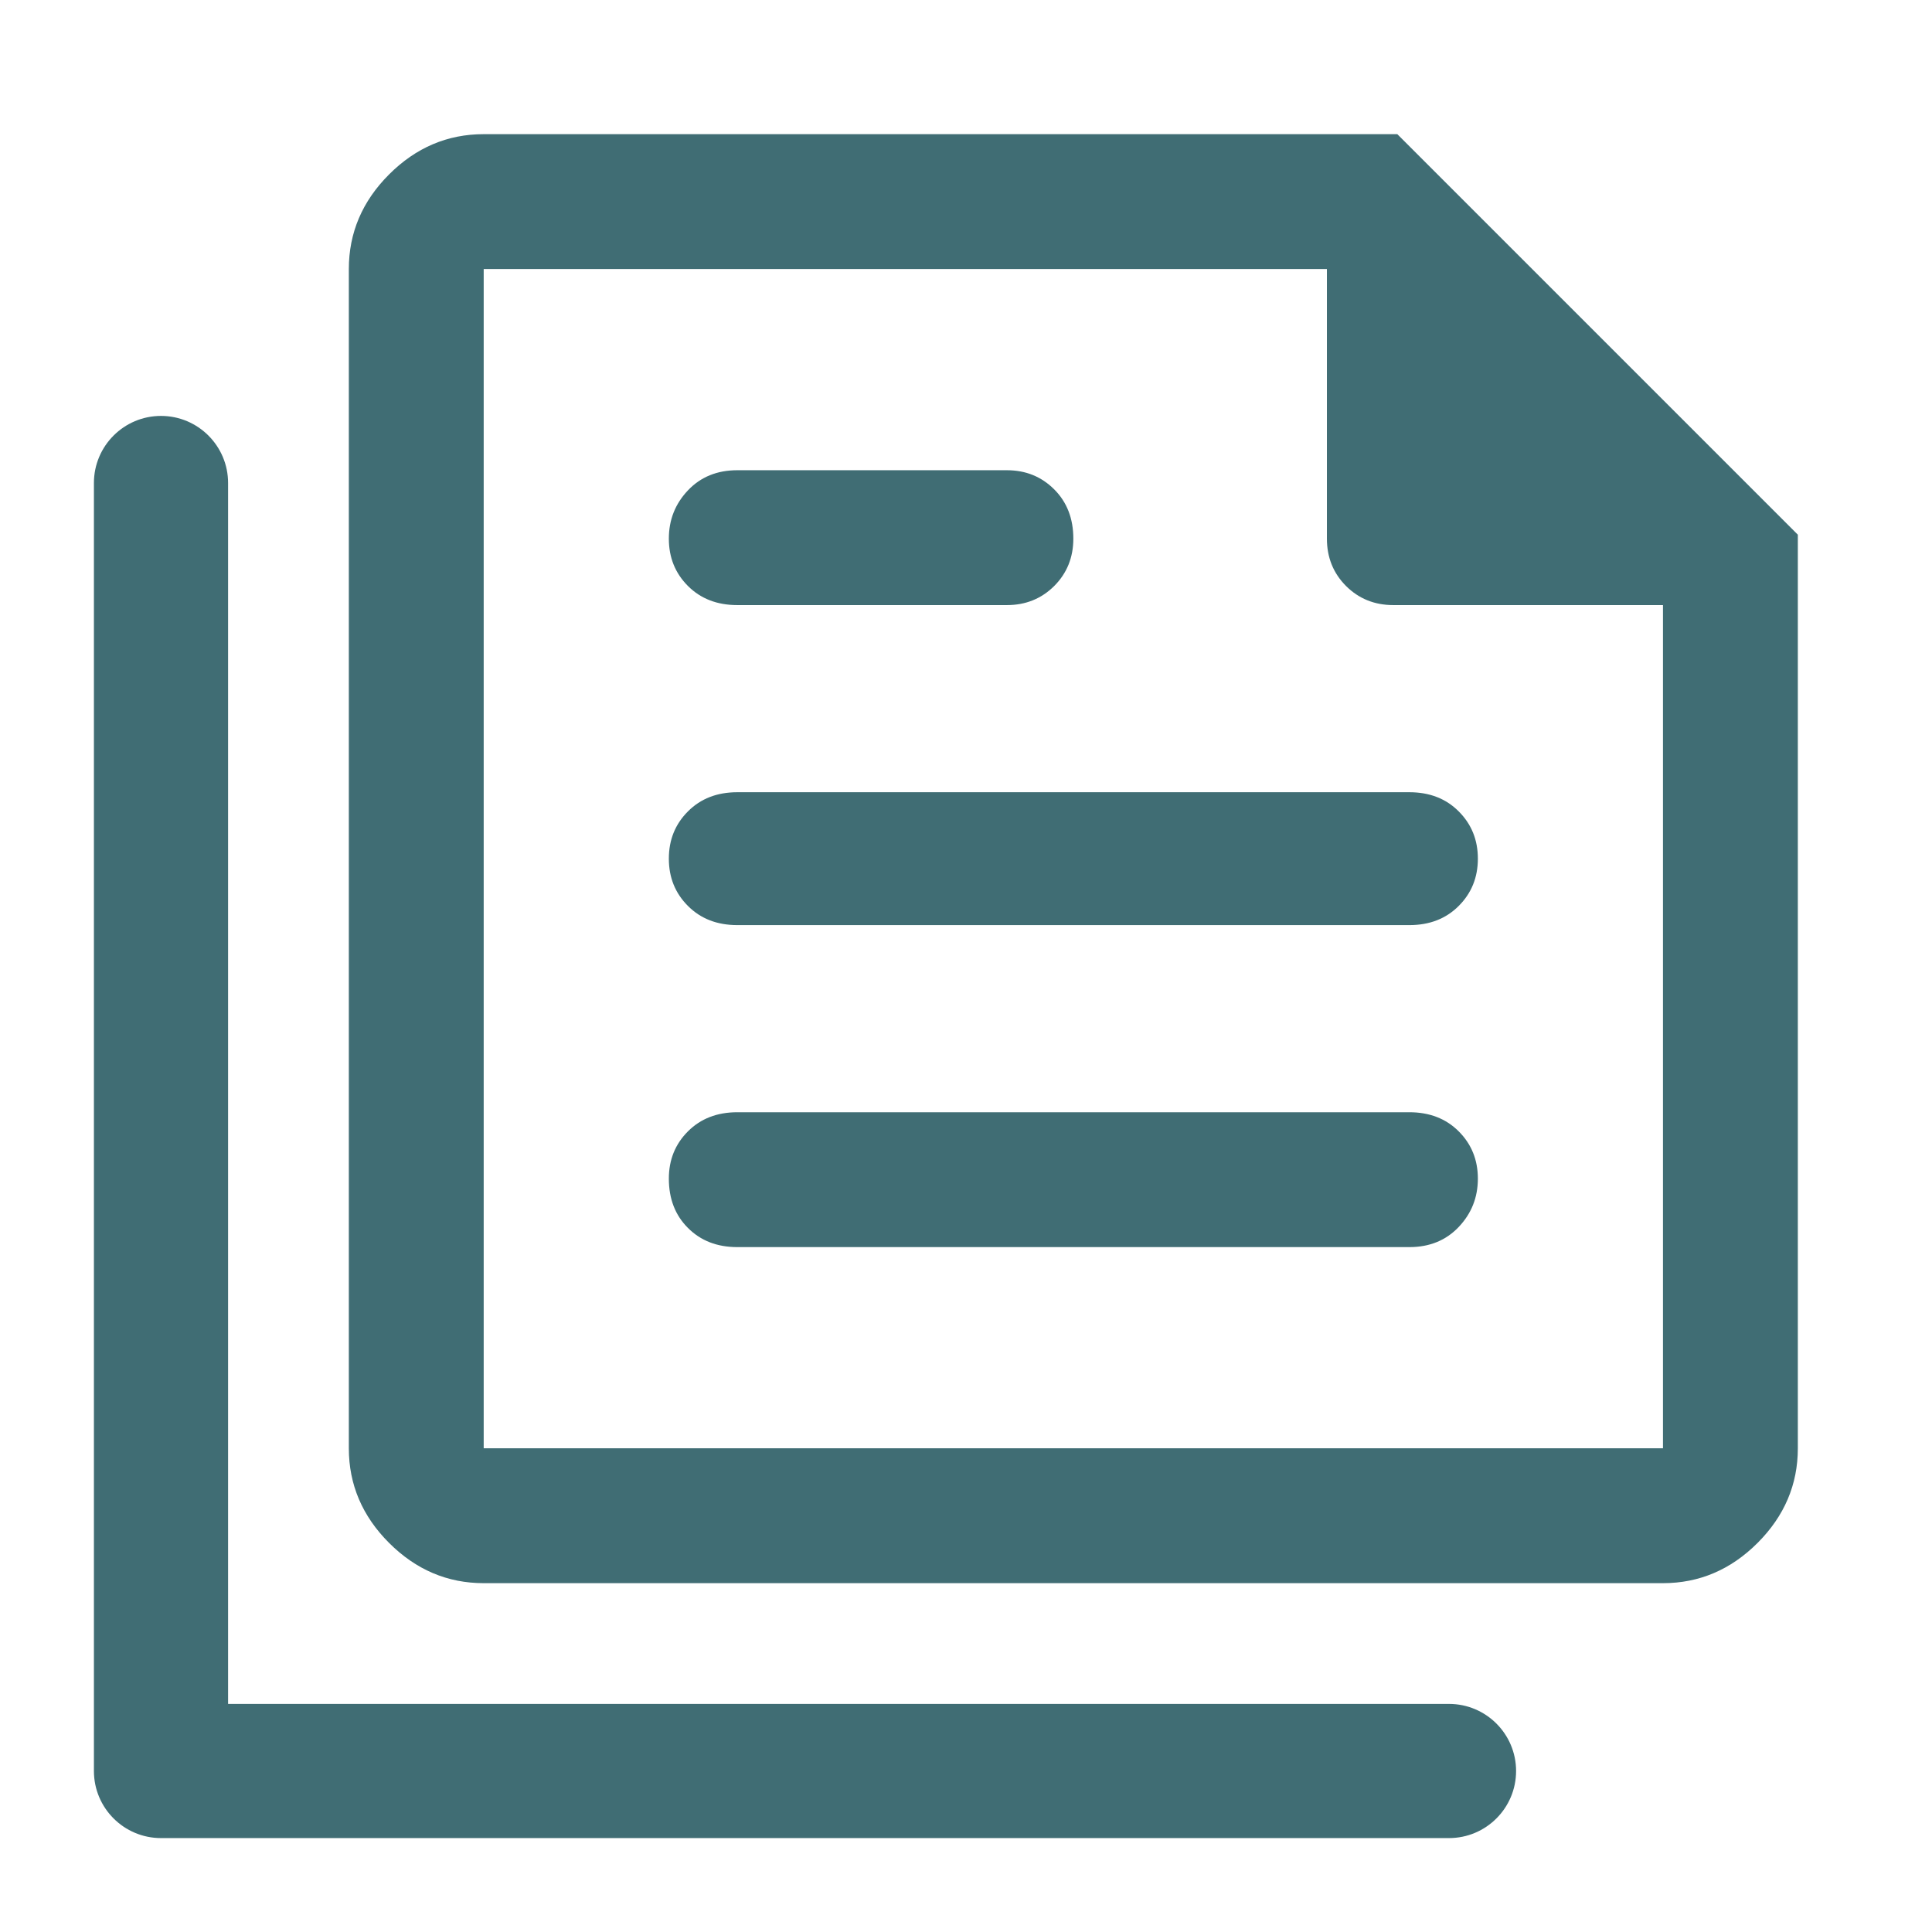
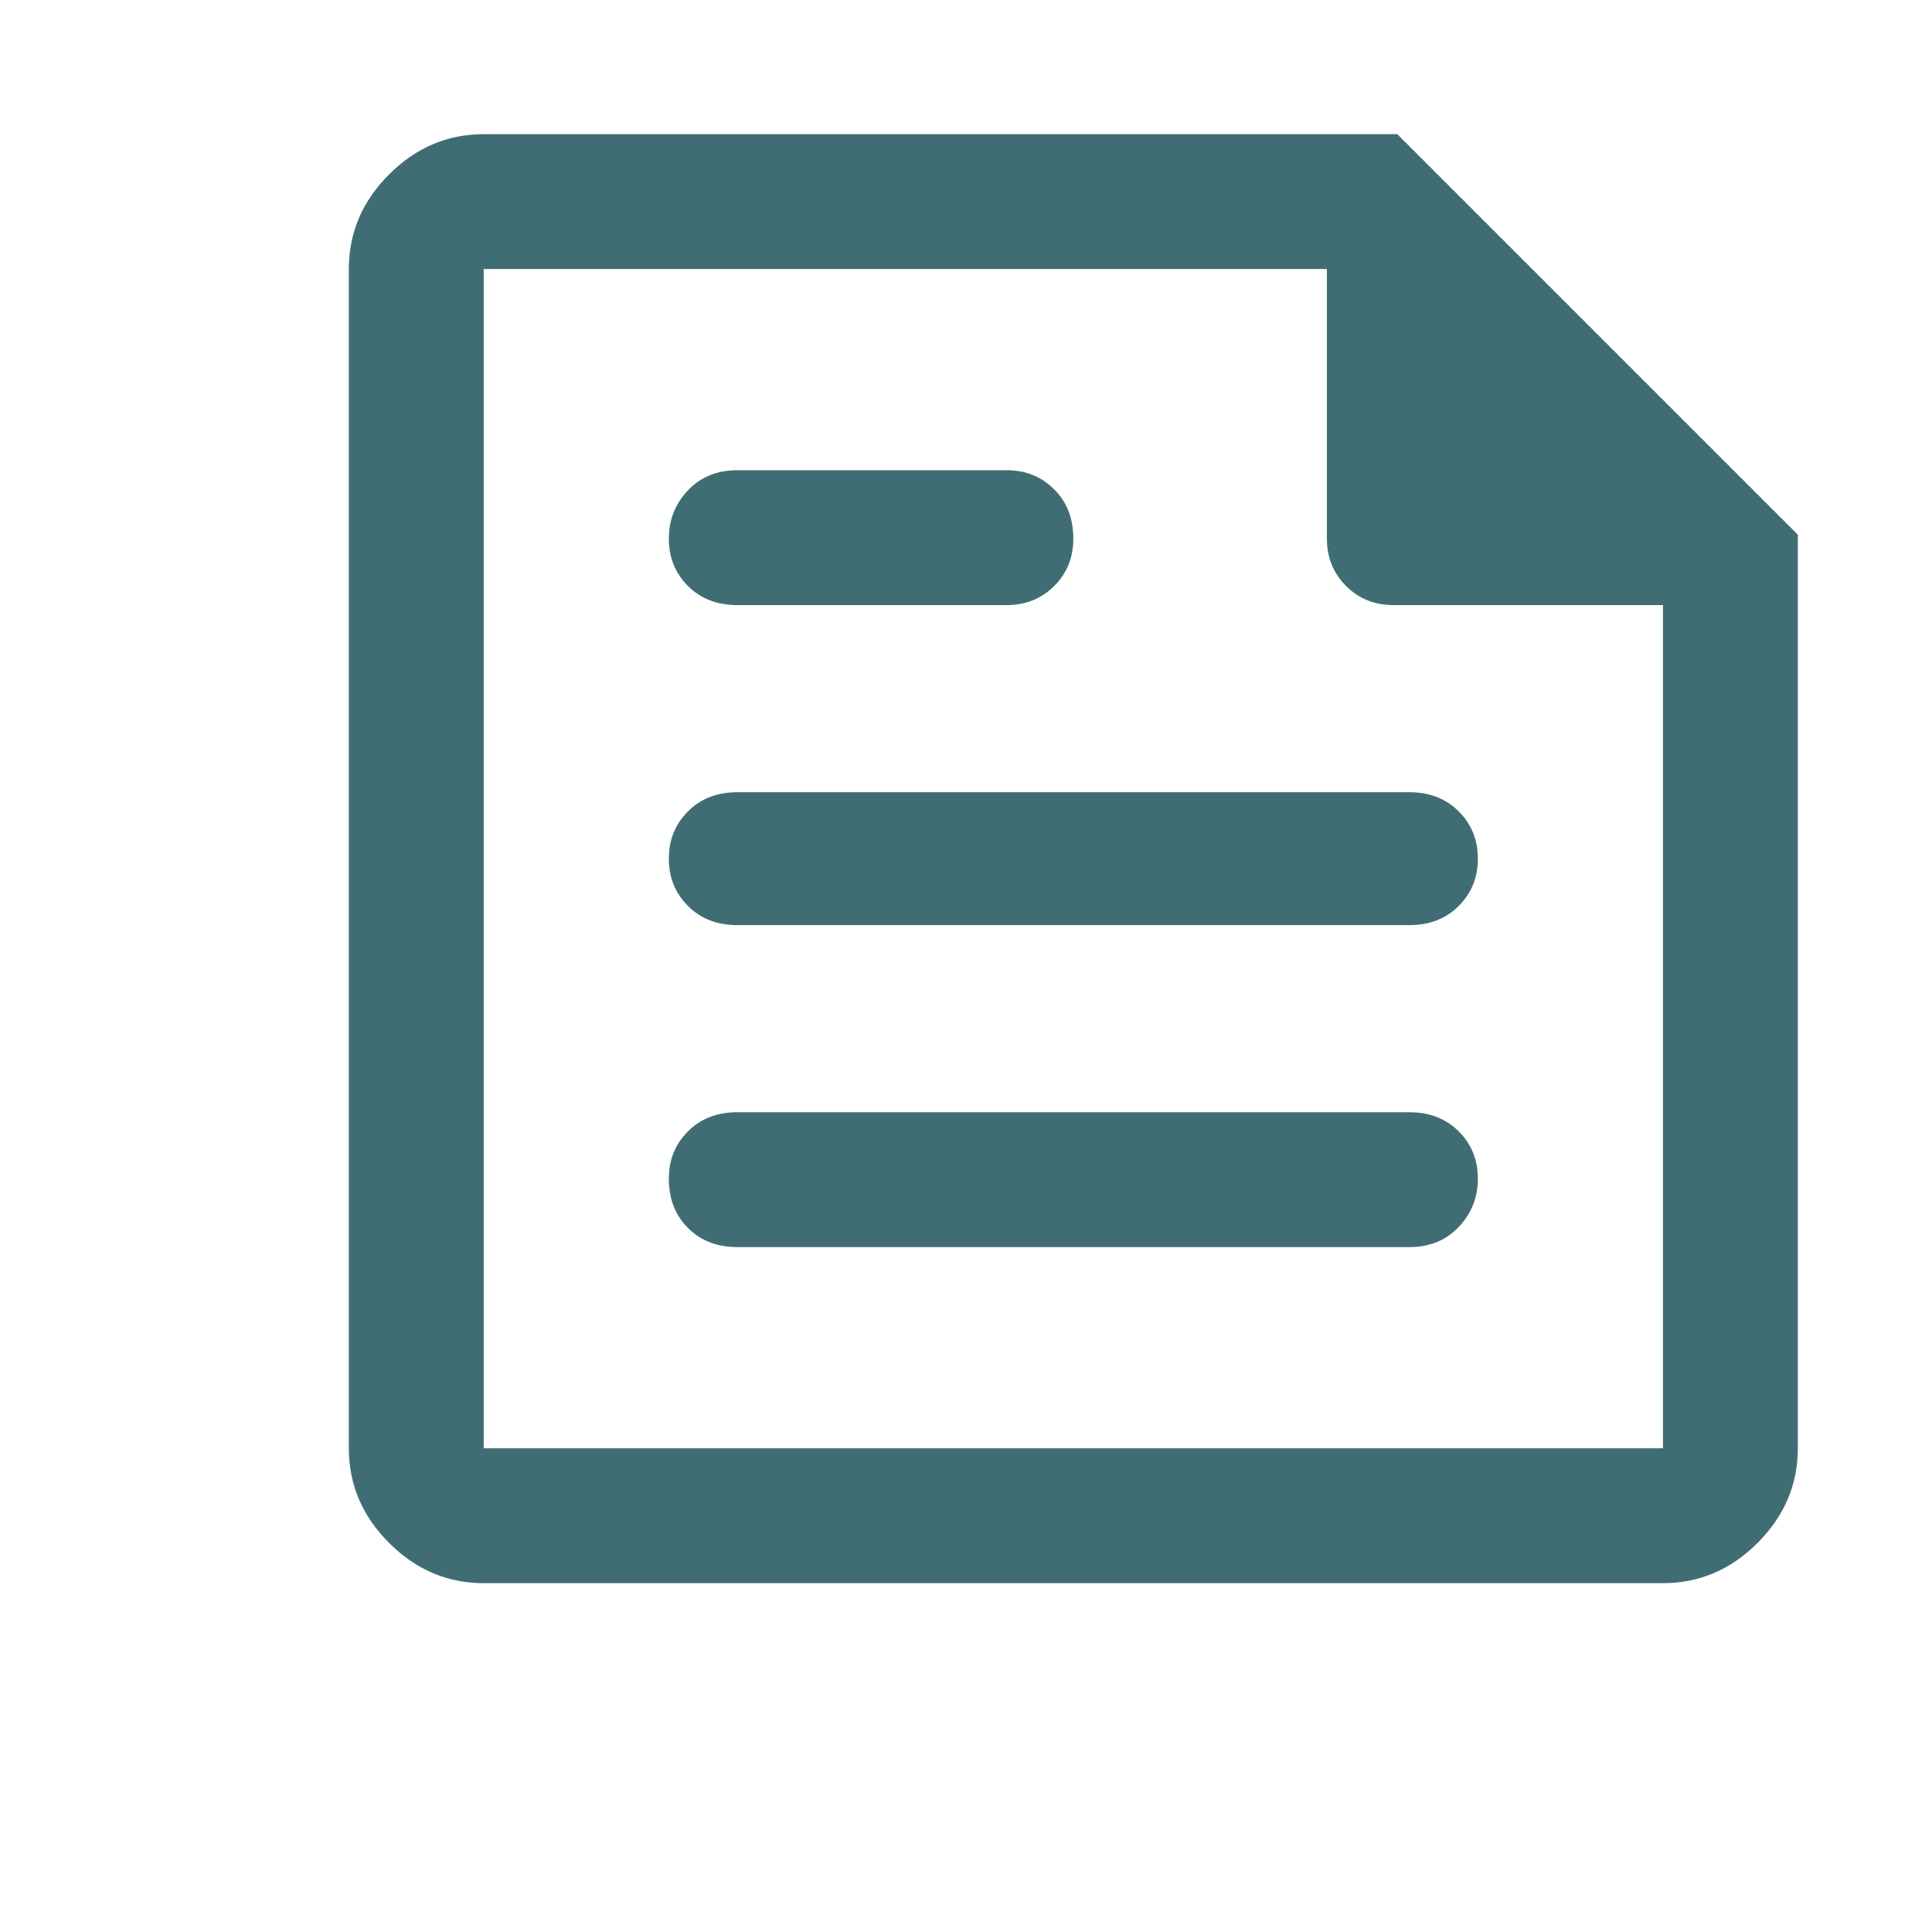
<svg xmlns="http://www.w3.org/2000/svg" width="36" height="36" viewBox="0 0 36 36" fill="none">
  <path d="M9.013 29.5C8.338 29.5 7.75 29.25 7.25 28.75C6.75 28.25 6.5 27.662 6.5 26.987V5.013C6.5 4.338 6.75 3.75 7.25 3.25C7.75 2.75 8.338 2.5 9.013 2.5H26.037L33.5 9.963V26.987C33.5 27.662 33.25 28.25 32.75 28.75C32.25 29.25 31.662 29.5 30.987 29.5H9.013ZM9.013 26.987H30.987V11.275H25.962C25.613 11.275 25.319 11.156 25.081 10.919C24.844 10.681 24.725 10.387 24.725 10.037V5.013H9.013V26.987ZM13.738 23.238H26.262C26.637 23.238 26.944 23.113 27.181 22.863C27.419 22.612 27.538 22.312 27.538 21.962C27.538 21.613 27.419 21.319 27.181 21.081C26.944 20.844 26.637 20.725 26.262 20.725H13.738C13.363 20.725 13.056 20.844 12.819 21.081C12.581 21.319 12.463 21.613 12.463 21.962C12.463 22.337 12.581 22.644 12.819 22.881C13.056 23.119 13.363 23.238 13.738 23.238V23.238ZM13.738 11.275H18.762C19.112 11.275 19.406 11.156 19.644 10.919C19.881 10.681 20 10.387 20 10.037C20 9.662 19.881 9.356 19.644 9.119C19.406 8.881 19.112 8.762 18.762 8.762H13.738C13.363 8.762 13.056 8.887 12.819 9.137C12.581 9.388 12.463 9.688 12.463 10.037C12.463 10.387 12.581 10.681 12.819 10.919C13.056 11.156 13.363 11.275 13.738 11.275V11.275ZM13.738 17.238H26.262C26.637 17.238 26.944 17.119 27.181 16.881C27.419 16.643 27.538 16.35 27.538 16C27.538 15.65 27.419 15.357 27.181 15.119C26.944 14.881 26.637 14.762 26.262 14.762H13.738C13.363 14.762 13.056 14.881 12.819 15.119C12.581 15.357 12.463 15.65 12.463 16C12.463 16.35 12.581 16.643 12.819 16.881C13.056 17.119 13.363 17.238 13.738 17.238V17.238ZM9.013 5.013V11.275V5.013V26.987V5.013Z" fill="#003C46" fill-opacity="0.75" />
-   <path fill-rule="evenodd" clip-rule="evenodd" d="M3 7.75C3.69 7.75 4.25 8.31 4.25 9V31.75H27C27.69 31.75 28.25 32.31 28.25 33C28.25 33.69 27.69 34.25 27 34.25H3C2.31 34.25 1.75 33.69 1.75 33V9C1.75 8.31 2.31 7.75 3 7.75Z" fill="#003C46" fill-opacity="0.75" />
</svg>